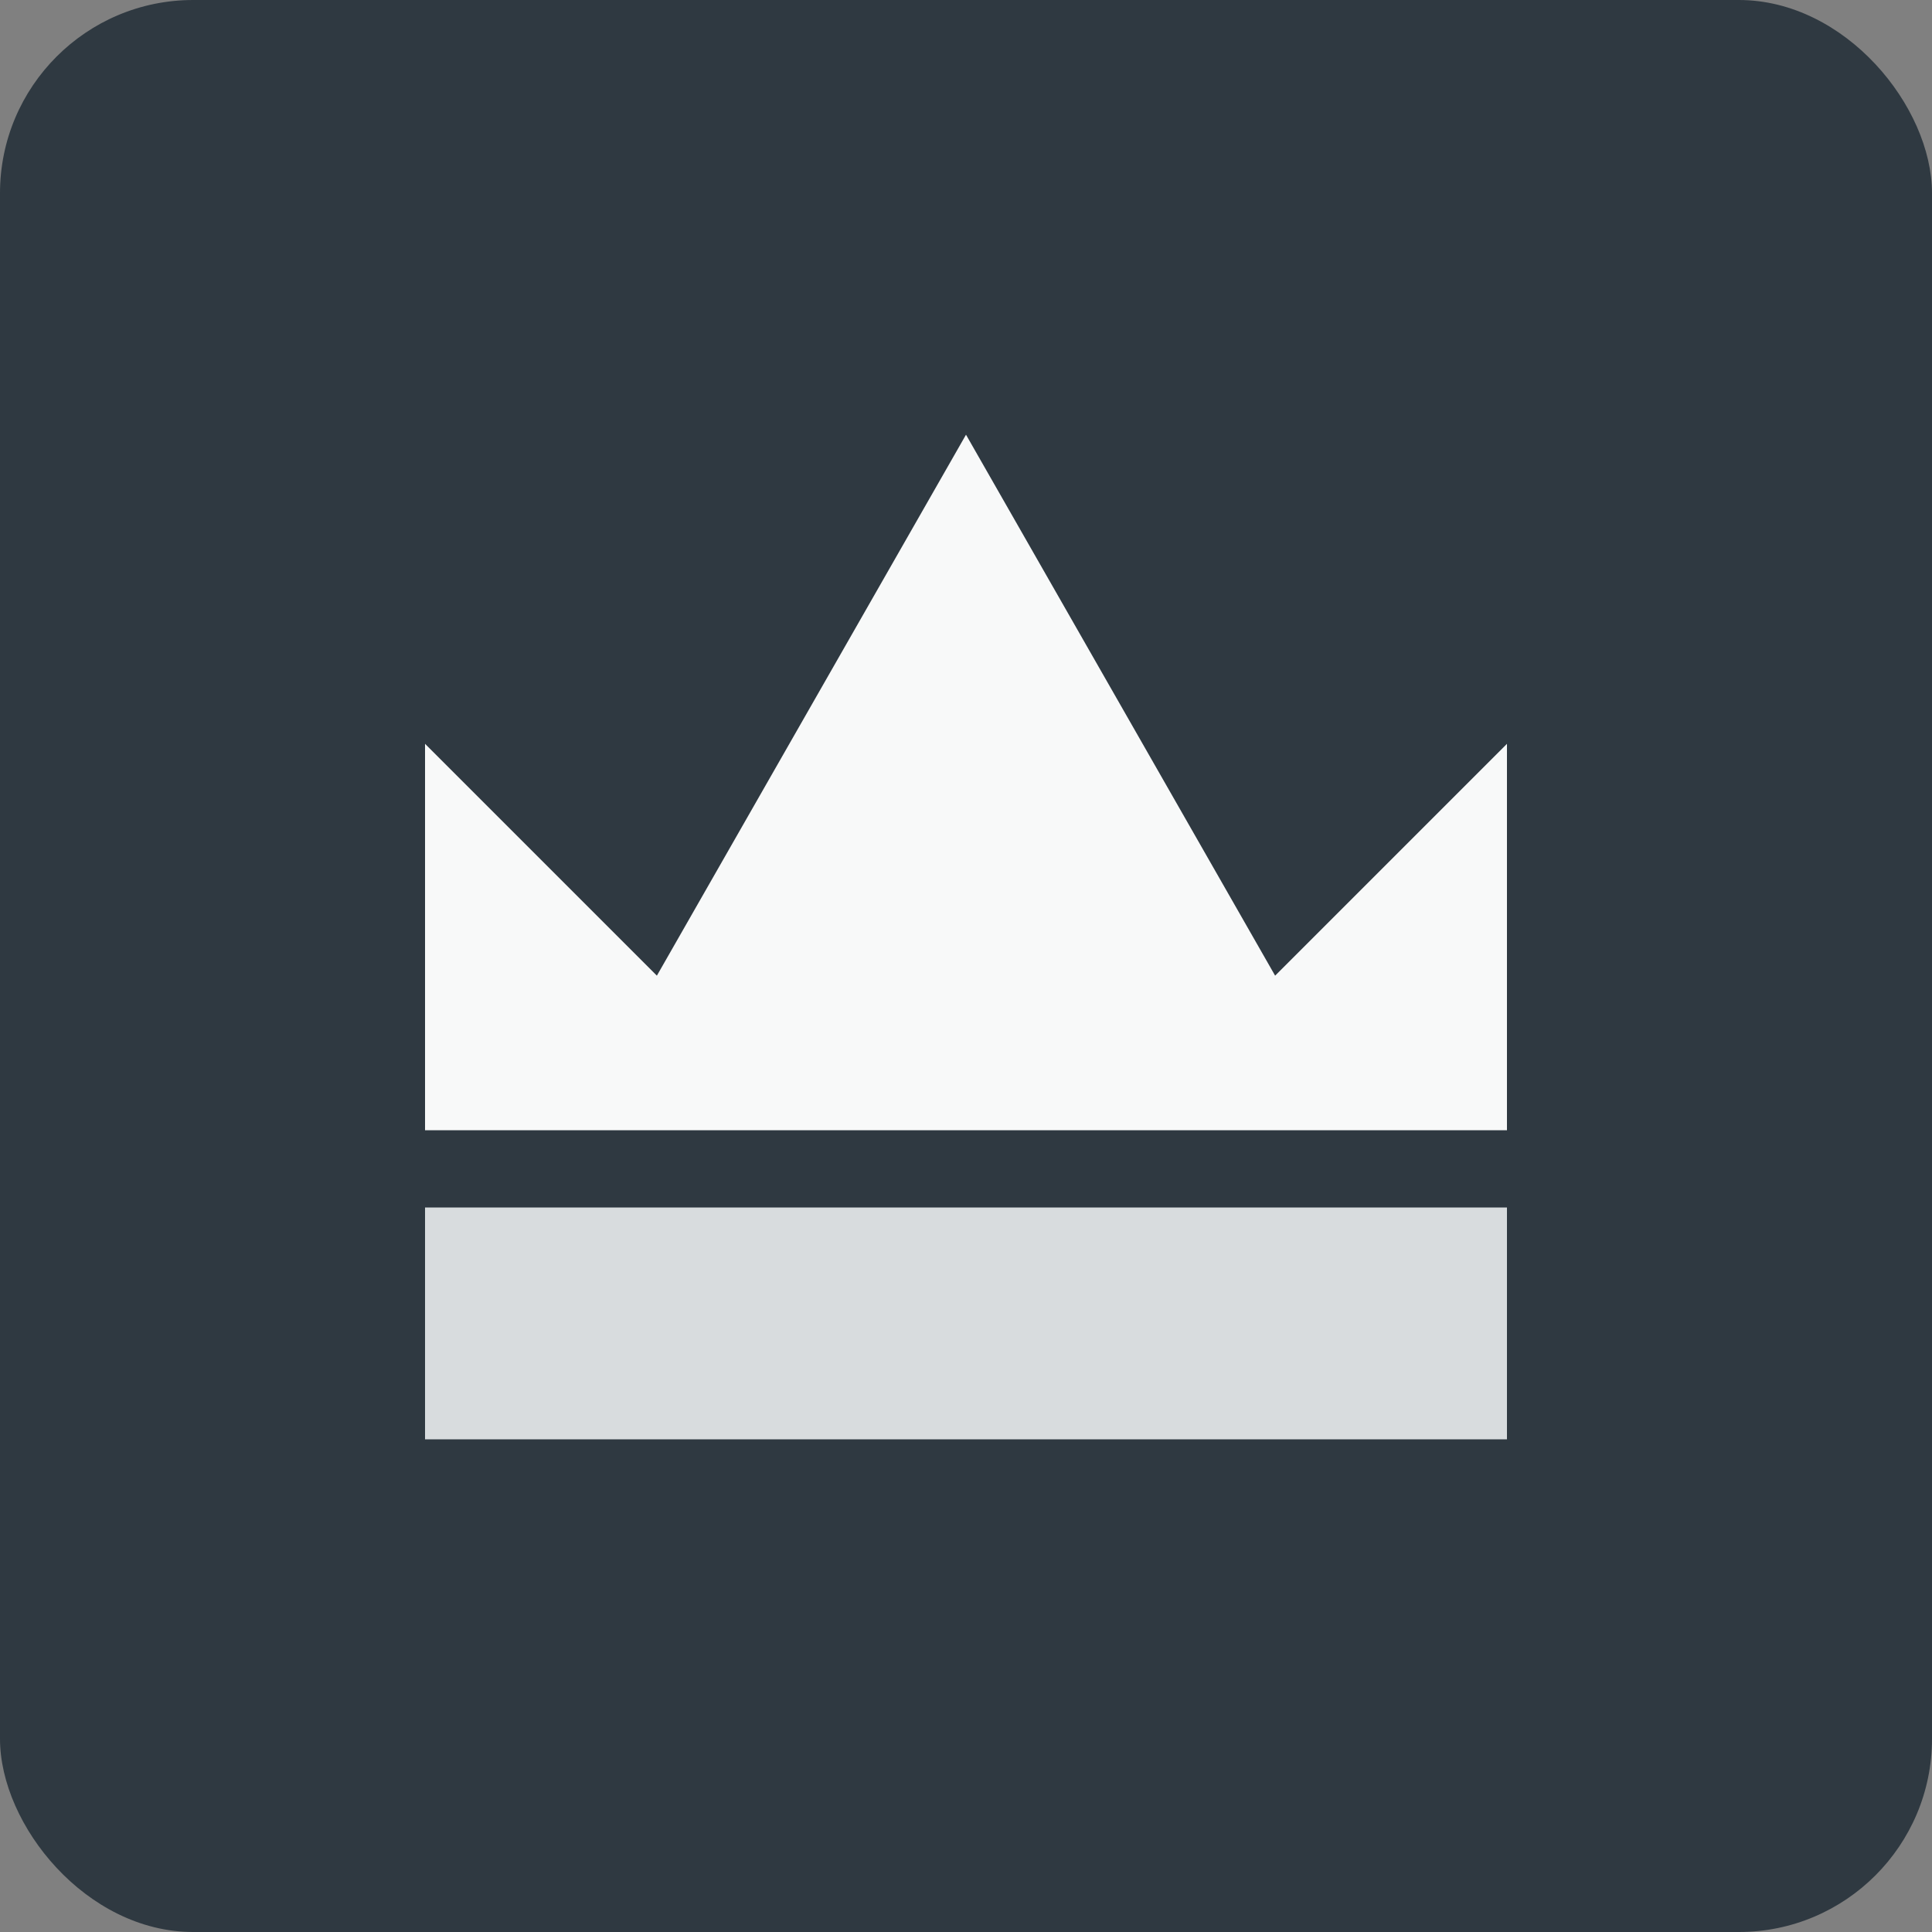
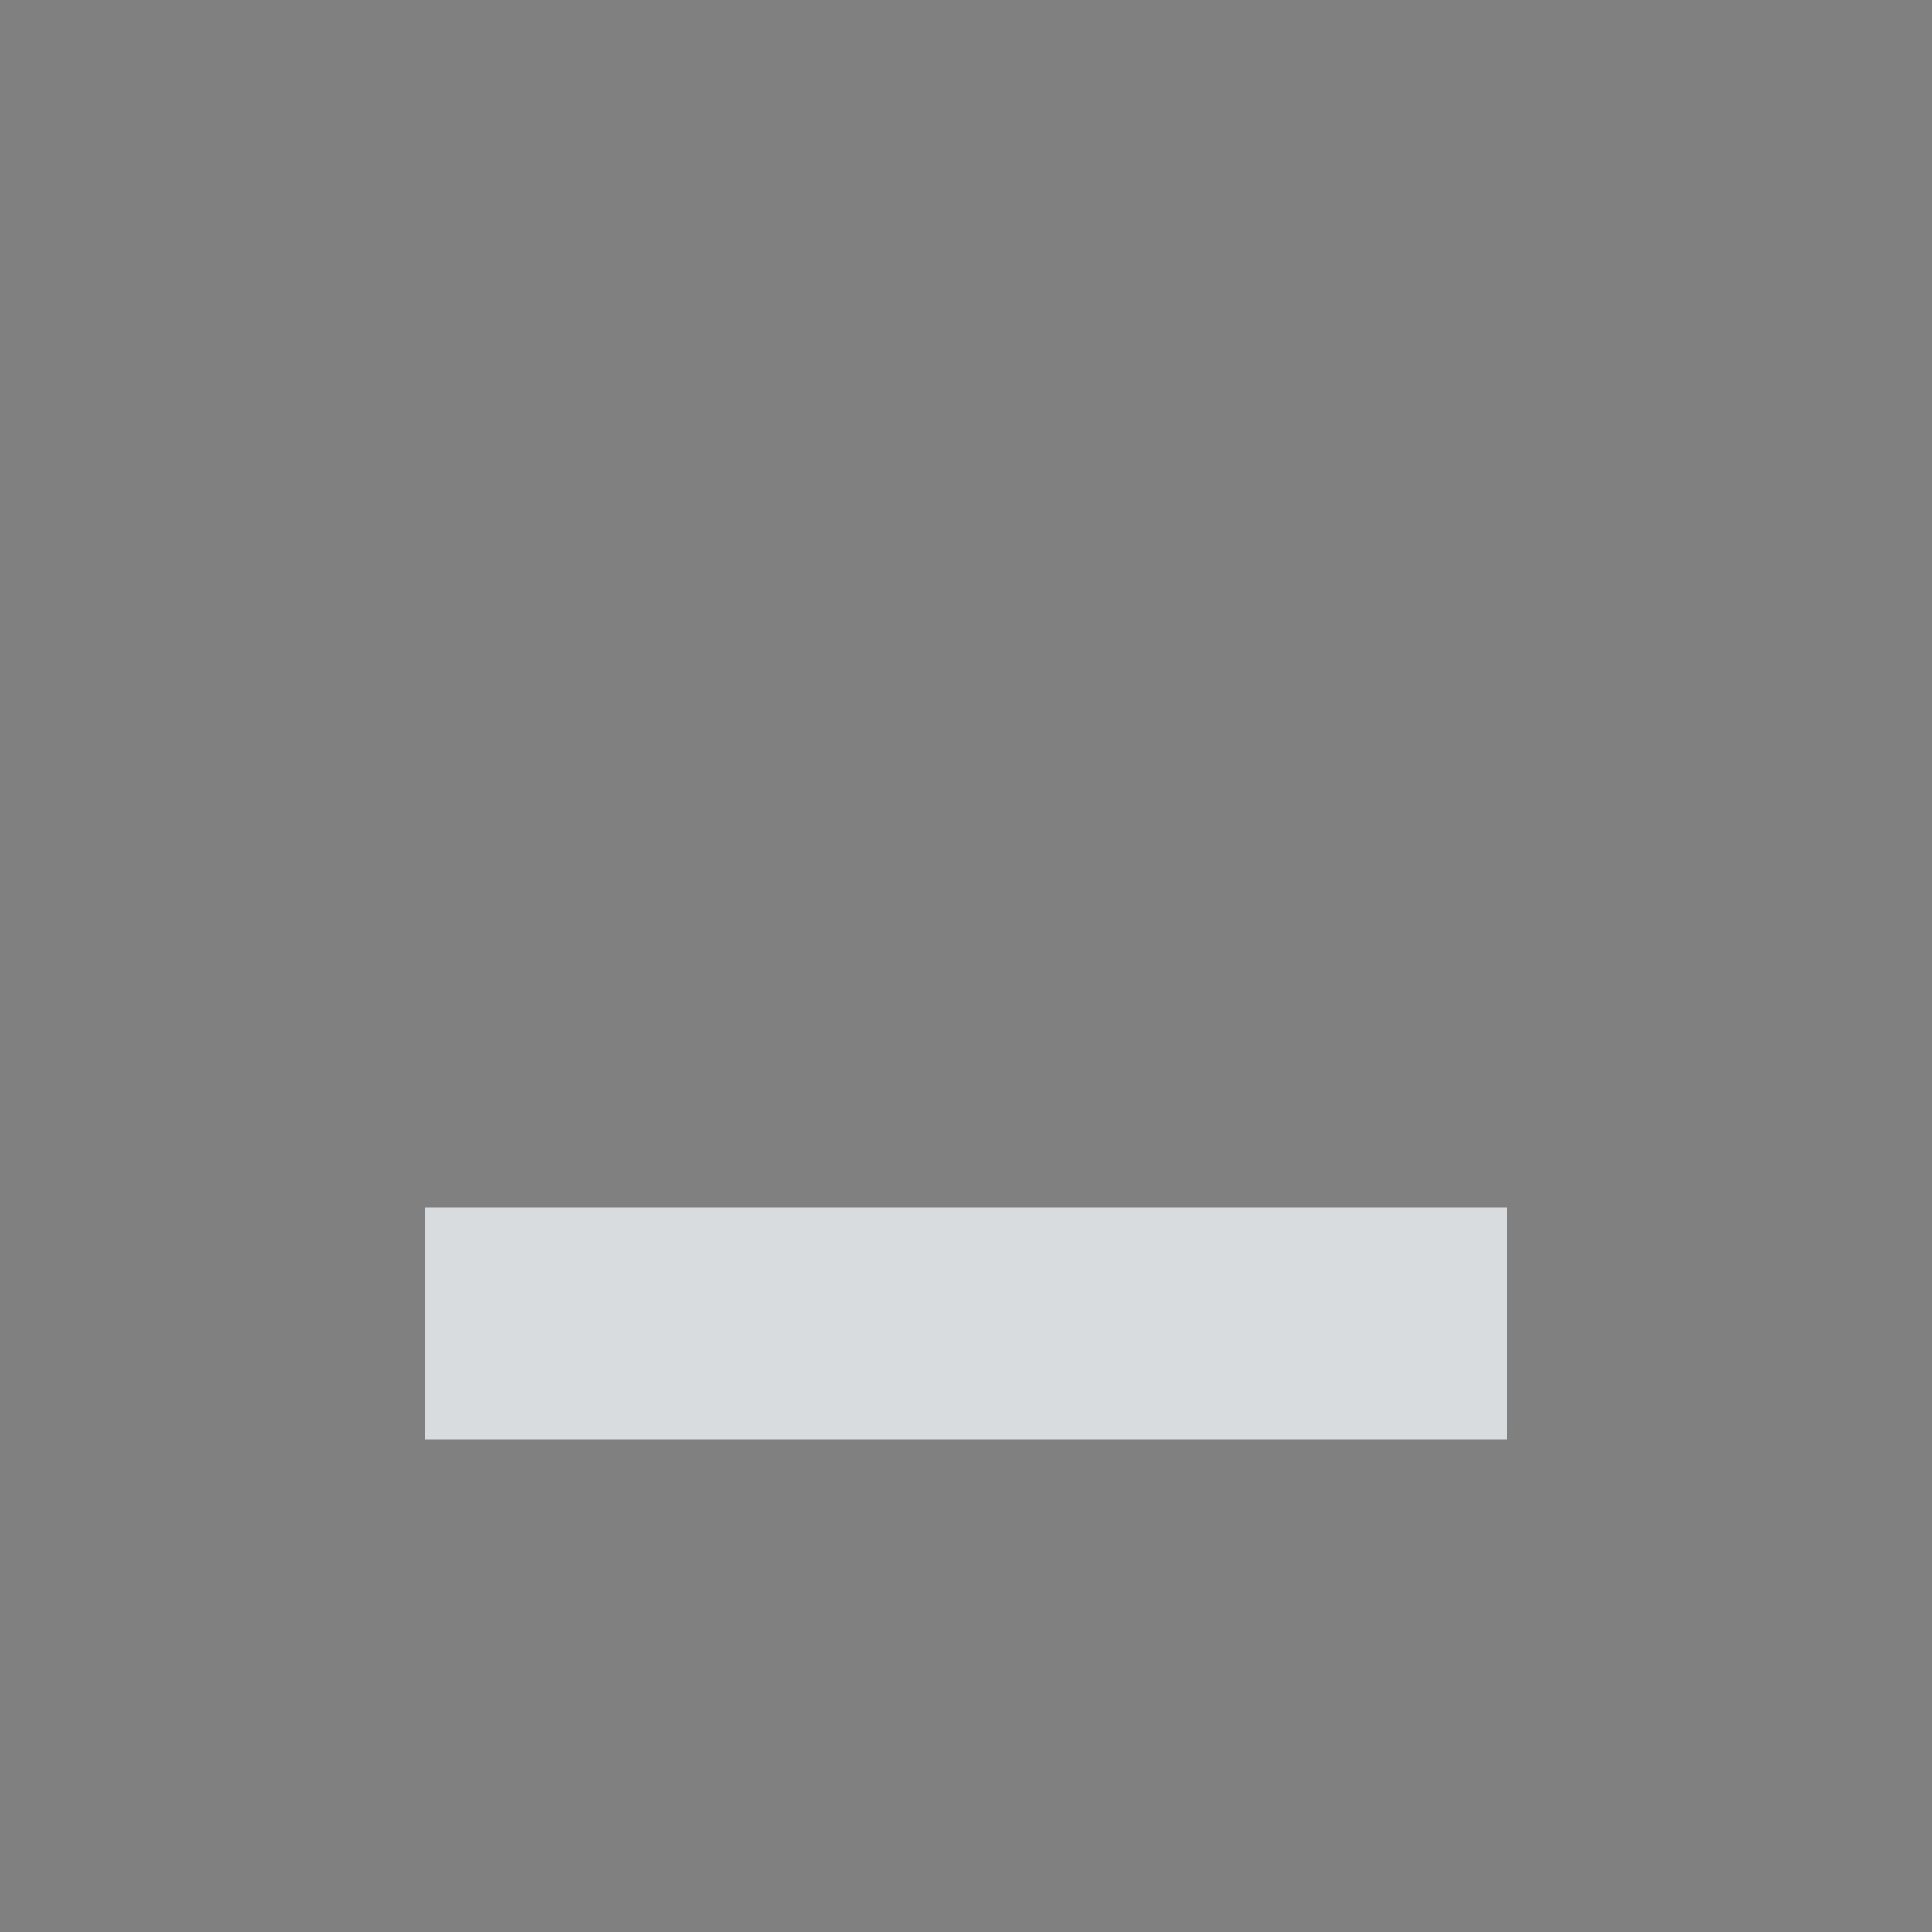
<svg xmlns="http://www.w3.org/2000/svg" width="40" height="40" viewBox="0 0 40 40" fill="none">
  <rect x="0" y="0" width="40" height="40" fill="#808080" stroke="none" />
  <g id="Skills - Master (Platinum)">
-     <rect id="Rectangle" width="40" height="40" rx="4" fill="#2F3941" />
    <rect id="Rectangle_2" width="22.4" height="4.8" transform="matrix(-1 0 0 1 31.2 25)" fill="#D8DCDE" />
-     <path id="Path" d="M8.8 23.4H31.2V15.4L26.4 20.2L20 9L13.6 20.2L8.8 15.4V23.4Z" fill="#F8F9F9" />
  </g>
</svg>